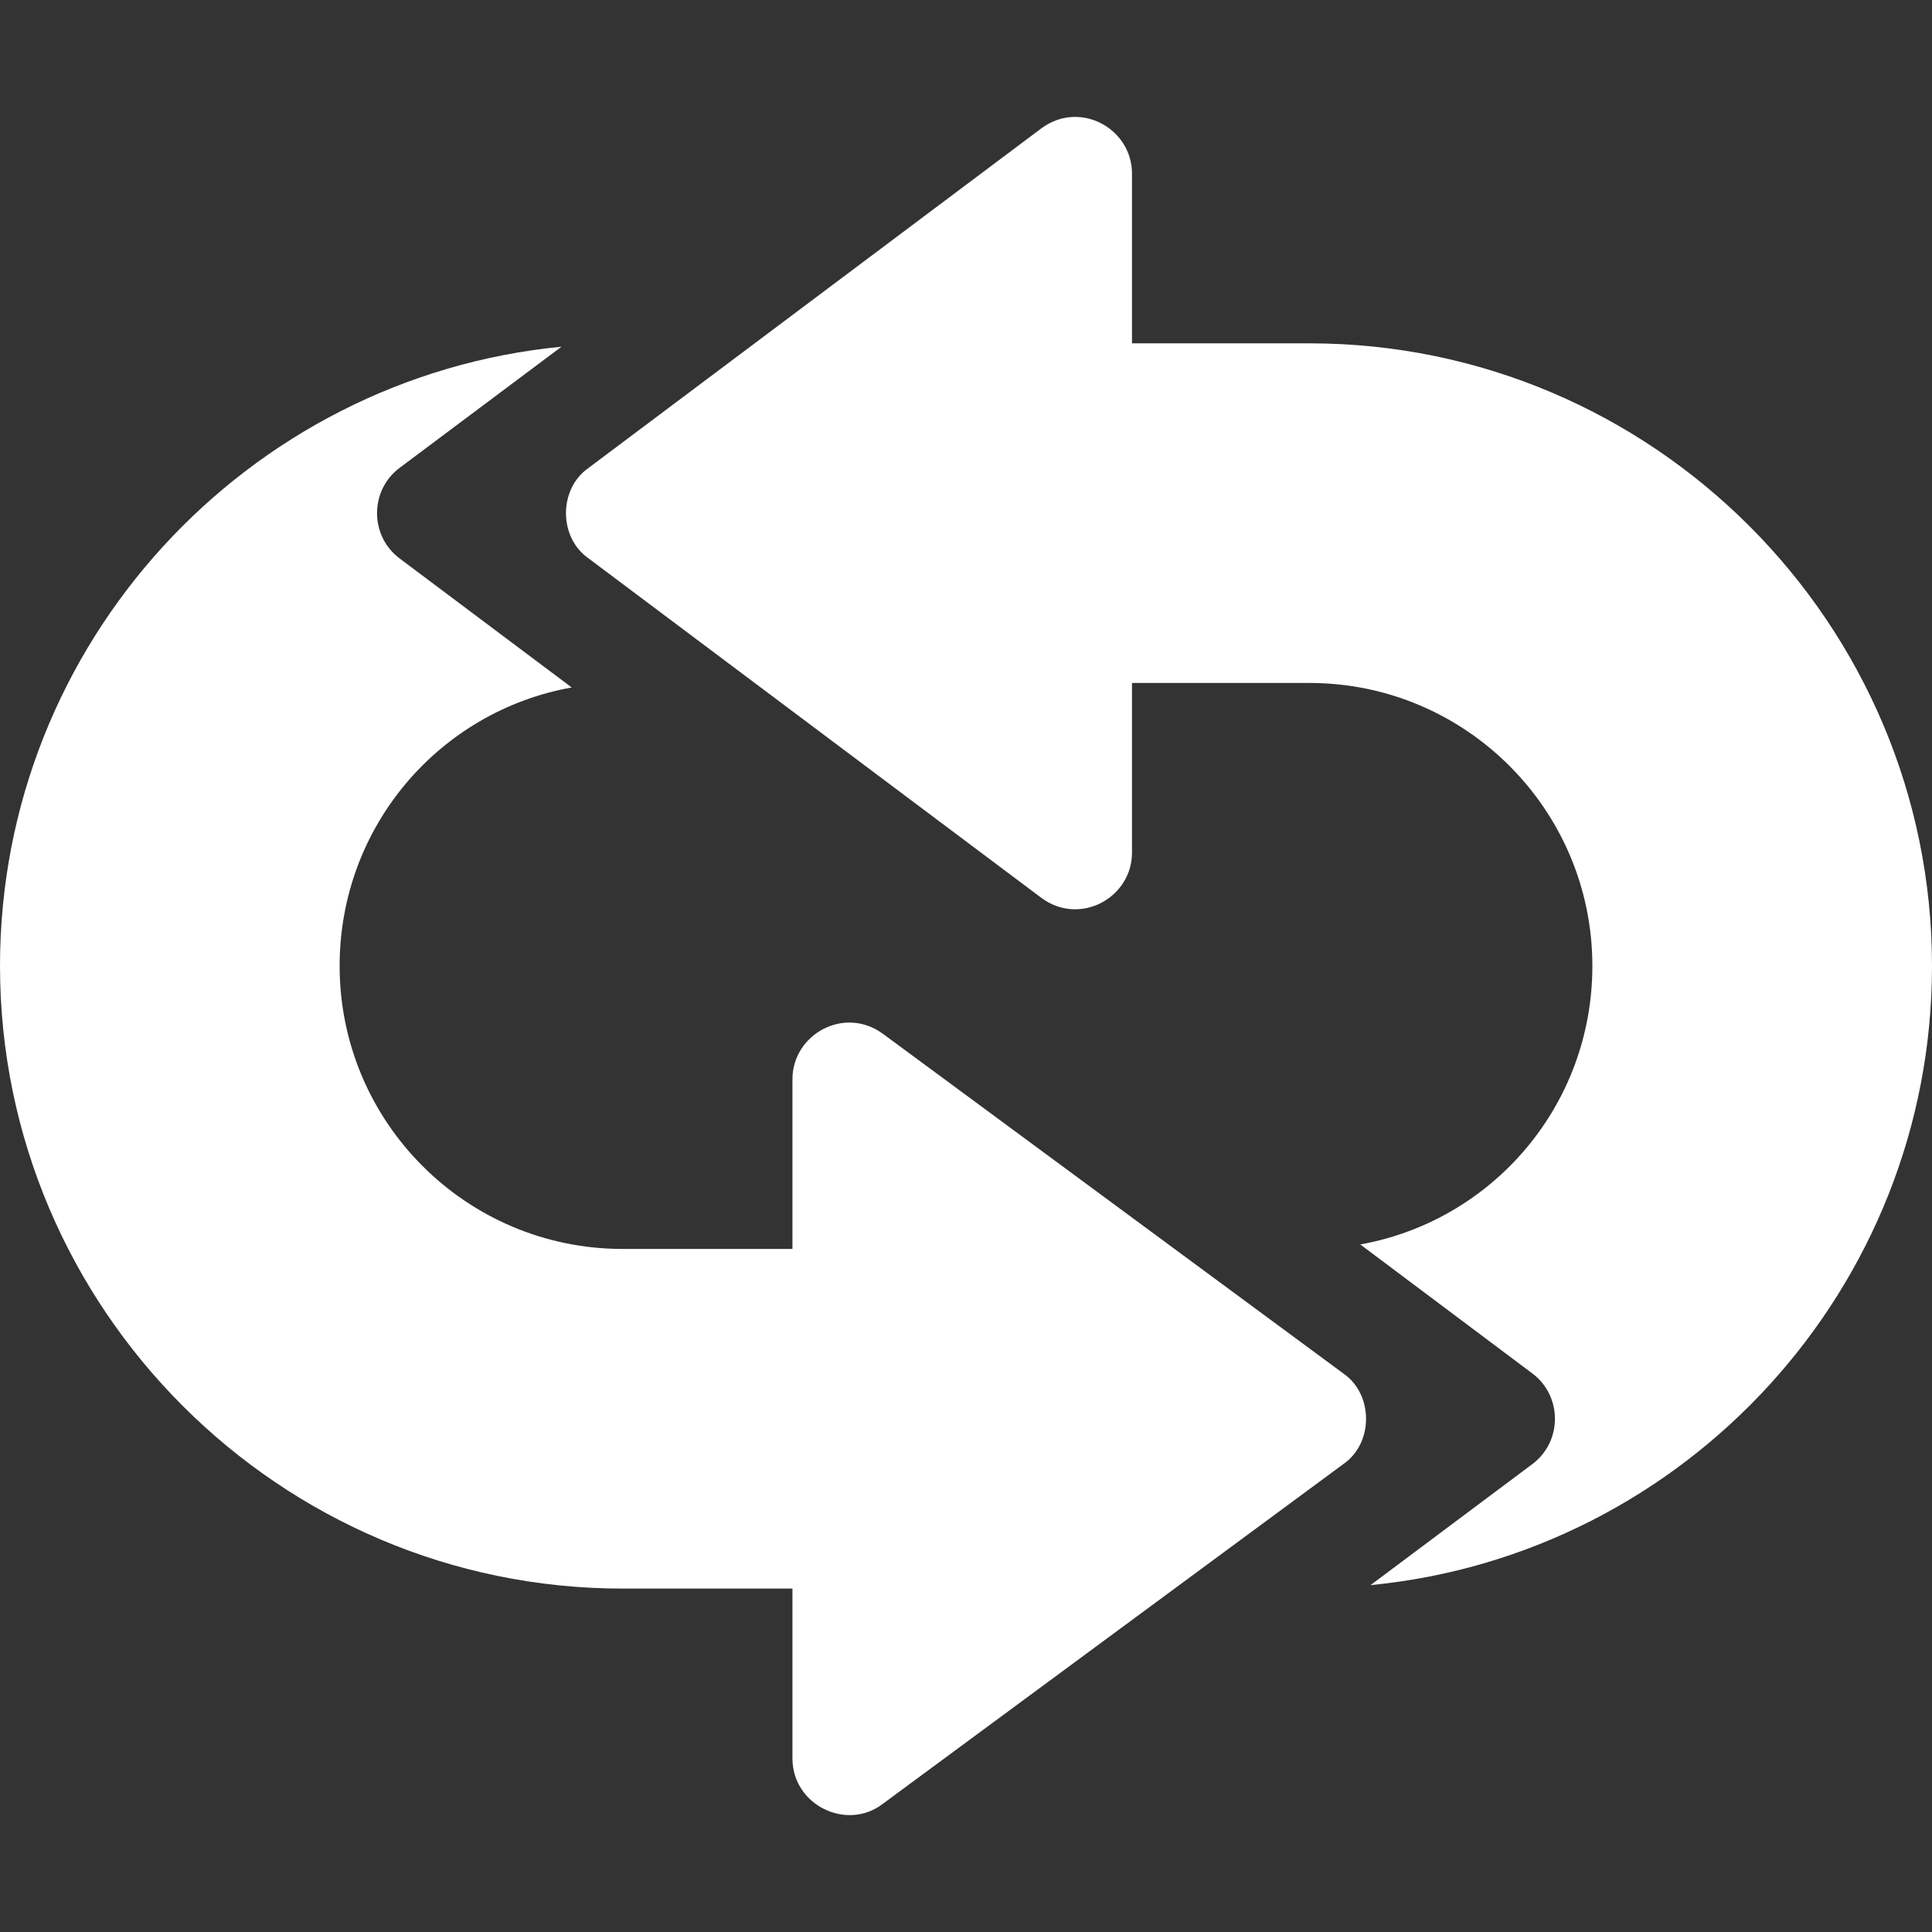
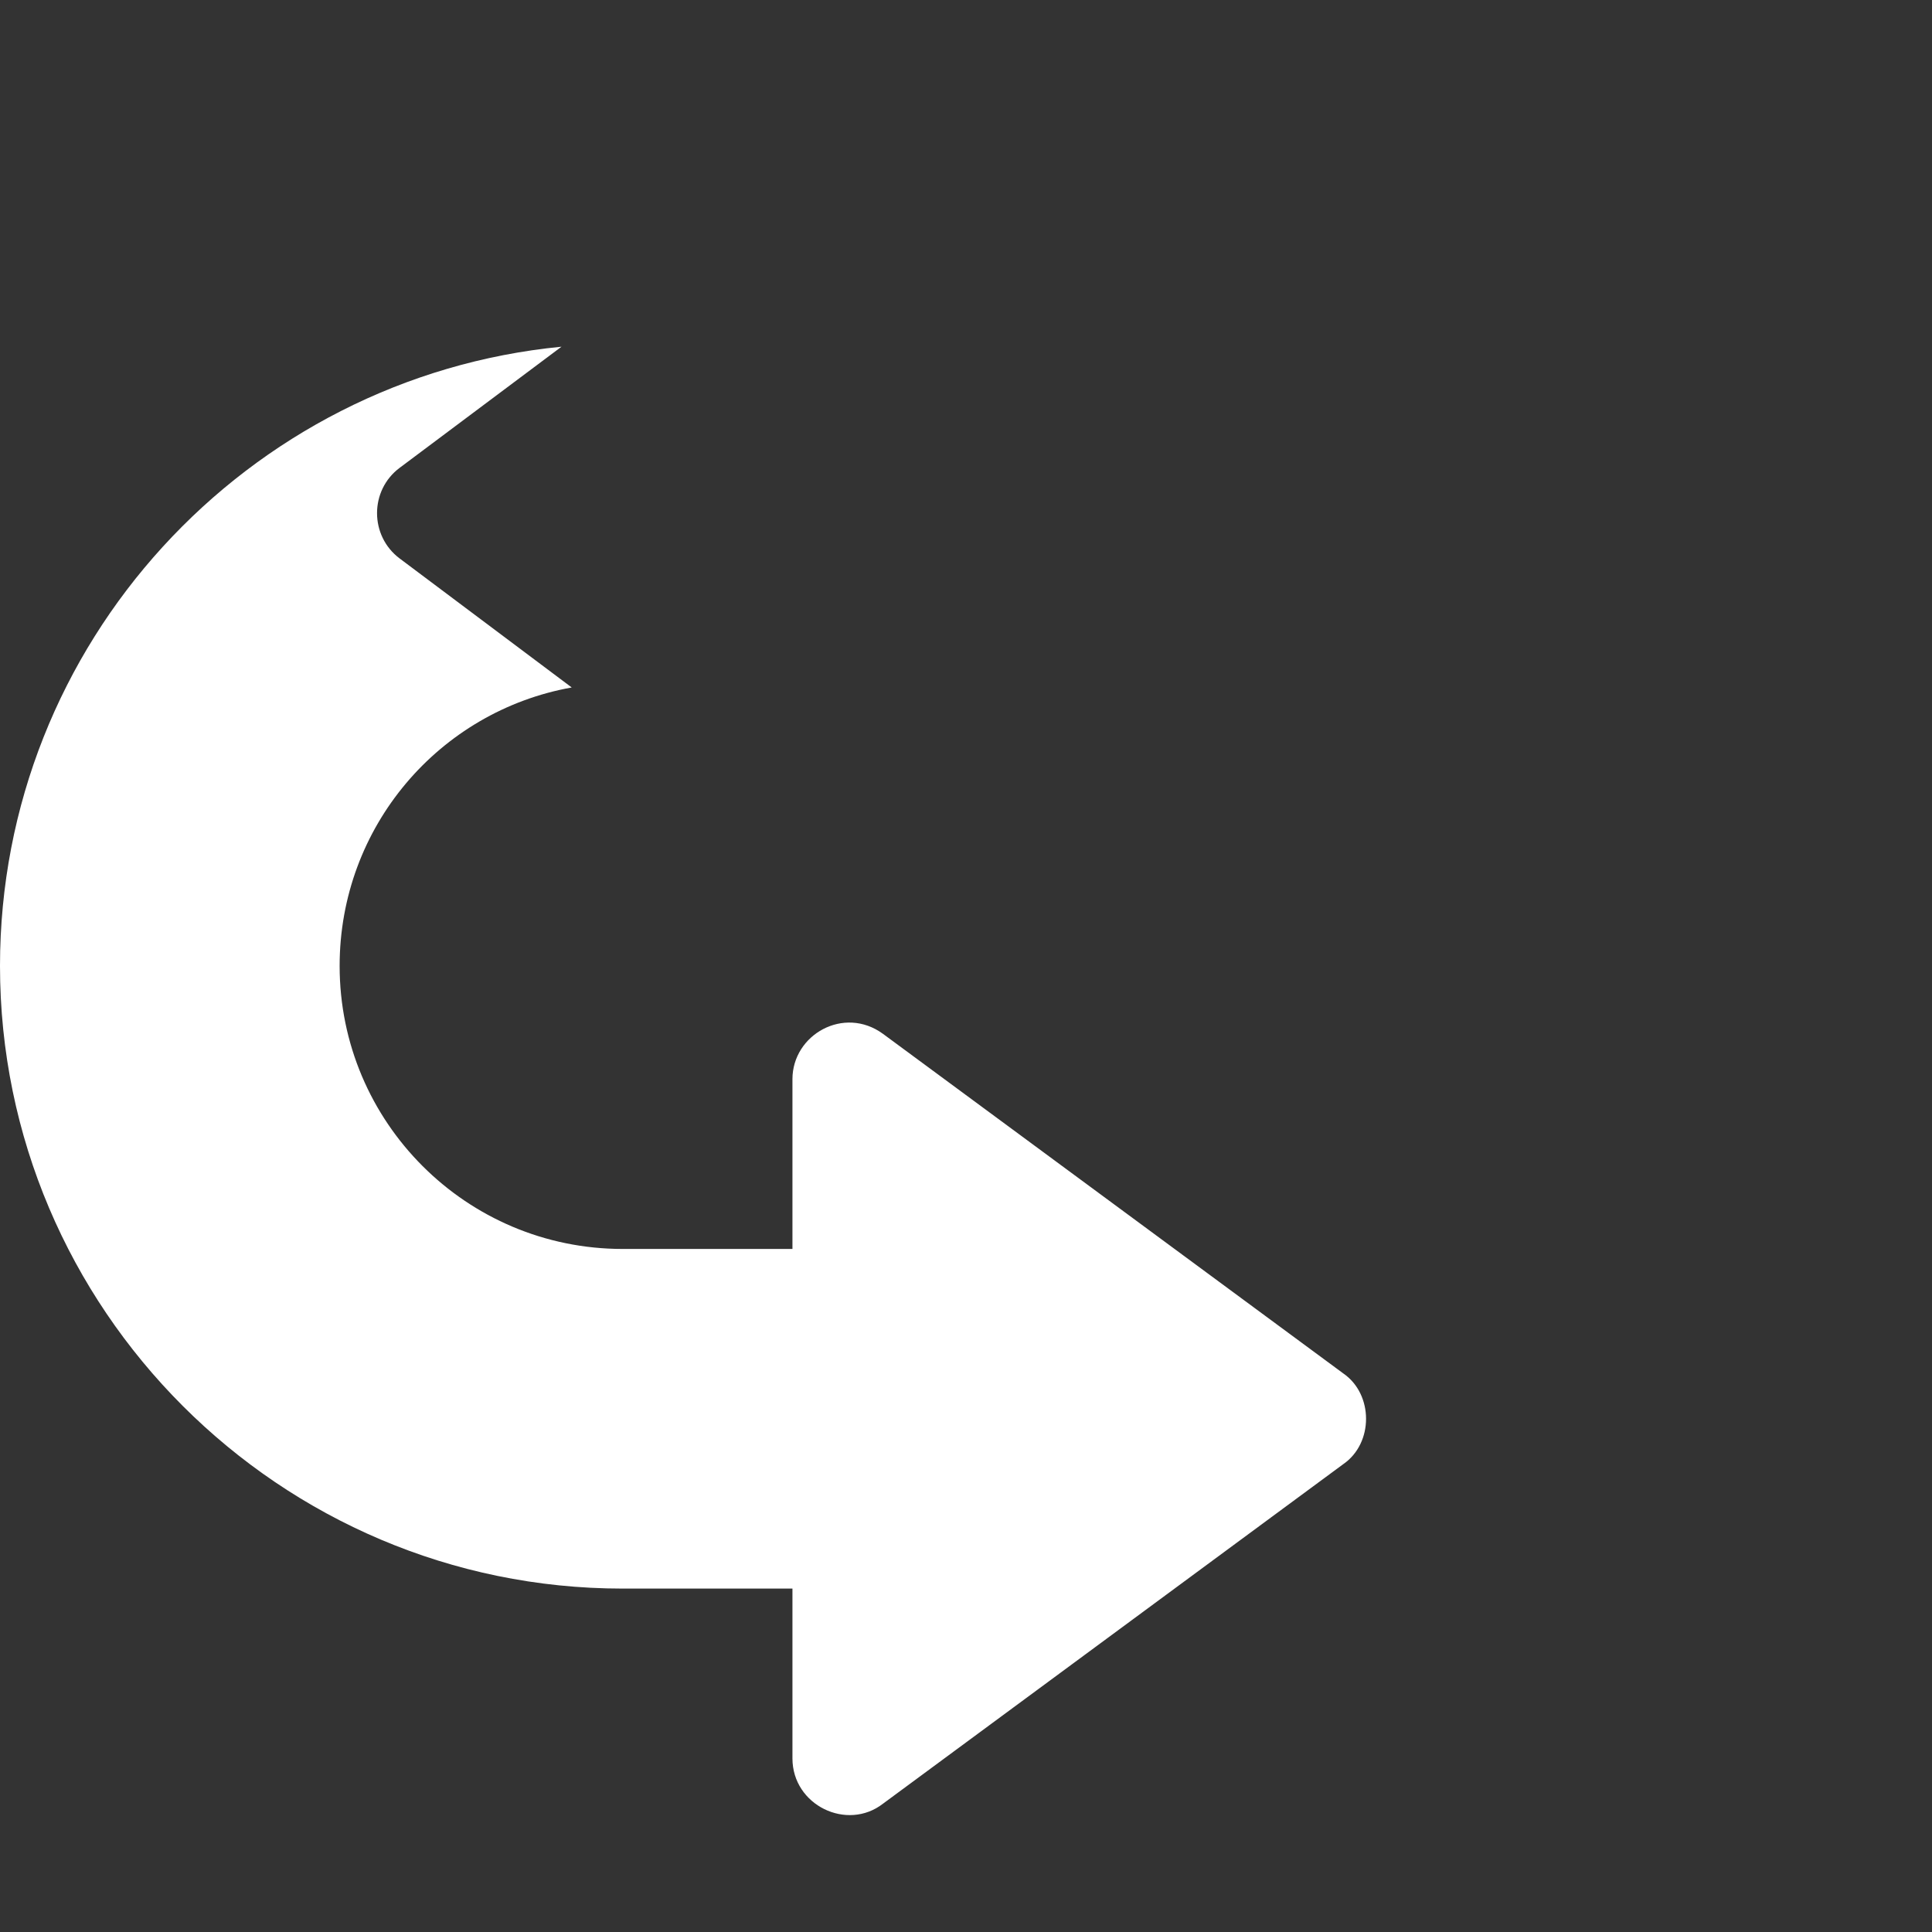
<svg xmlns="http://www.w3.org/2000/svg" width="24" height="24" viewBox="0 0 24 24" fill="none">
  <rect x="0" y="0" width="24" height="24" fill="#333333" stroke="none" />
-   <path d="M7.312 5.812L12.938 1.593C13.42 1.239 14.062 1.6 14.062 2.155V4.265H16.266C20.527 4.265 24 7.738 24 11.999C24 16.007 20.934 19.312 17.025 19.691L19.036 18.187C19.41 17.906 19.409 17.342 19.036 17.062L16.898 15.459C18.544 15.163 19.781 13.729 19.781 11.999C19.781 10.059 18.206 8.484 16.266 8.484H14.062V10.593C14.062 11.148 13.42 11.509 12.938 11.155L7.312 6.937C6.937 6.677 6.937 6.072 7.312 5.812Z" fill="white" />
  <path d="M6.975 4.307L4.964 5.812C4.59 6.092 4.591 6.657 4.964 6.937L7.102 8.54C5.456 8.835 4.219 10.27 4.219 11.999C4.219 13.94 5.794 15.515 7.735 15.515H9.844V13.406C9.844 12.852 10.485 12.489 10.969 12.843L16.688 17.062C17.063 17.322 17.064 17.927 16.688 18.187L10.969 22.406C10.524 22.752 9.844 22.427 9.844 21.843V19.734H7.735C3.474 19.734 0 16.26 0 11.999C0 7.992 3.066 4.687 6.975 4.307Z" fill="white" />
</svg>